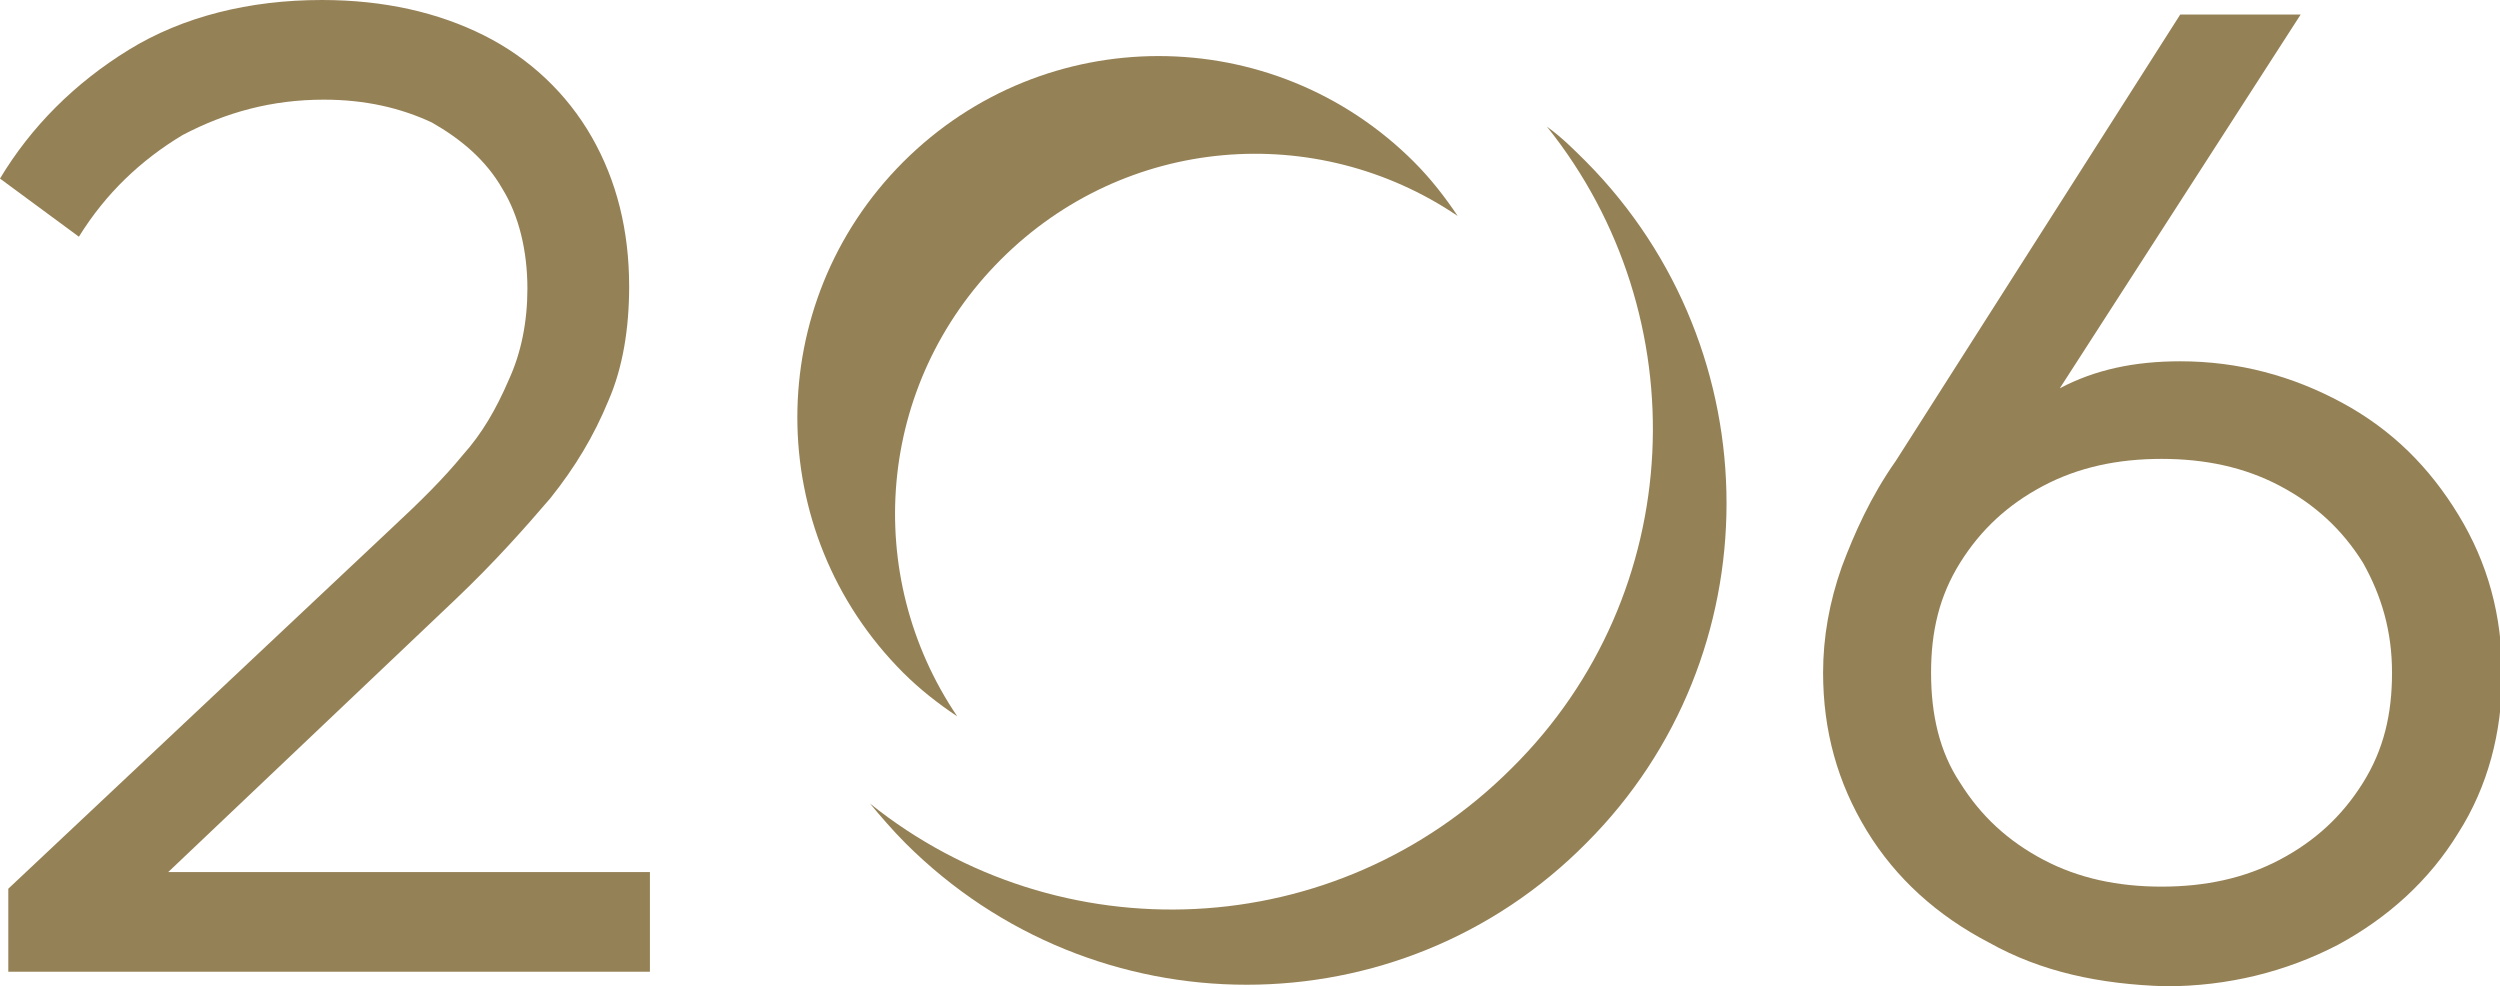
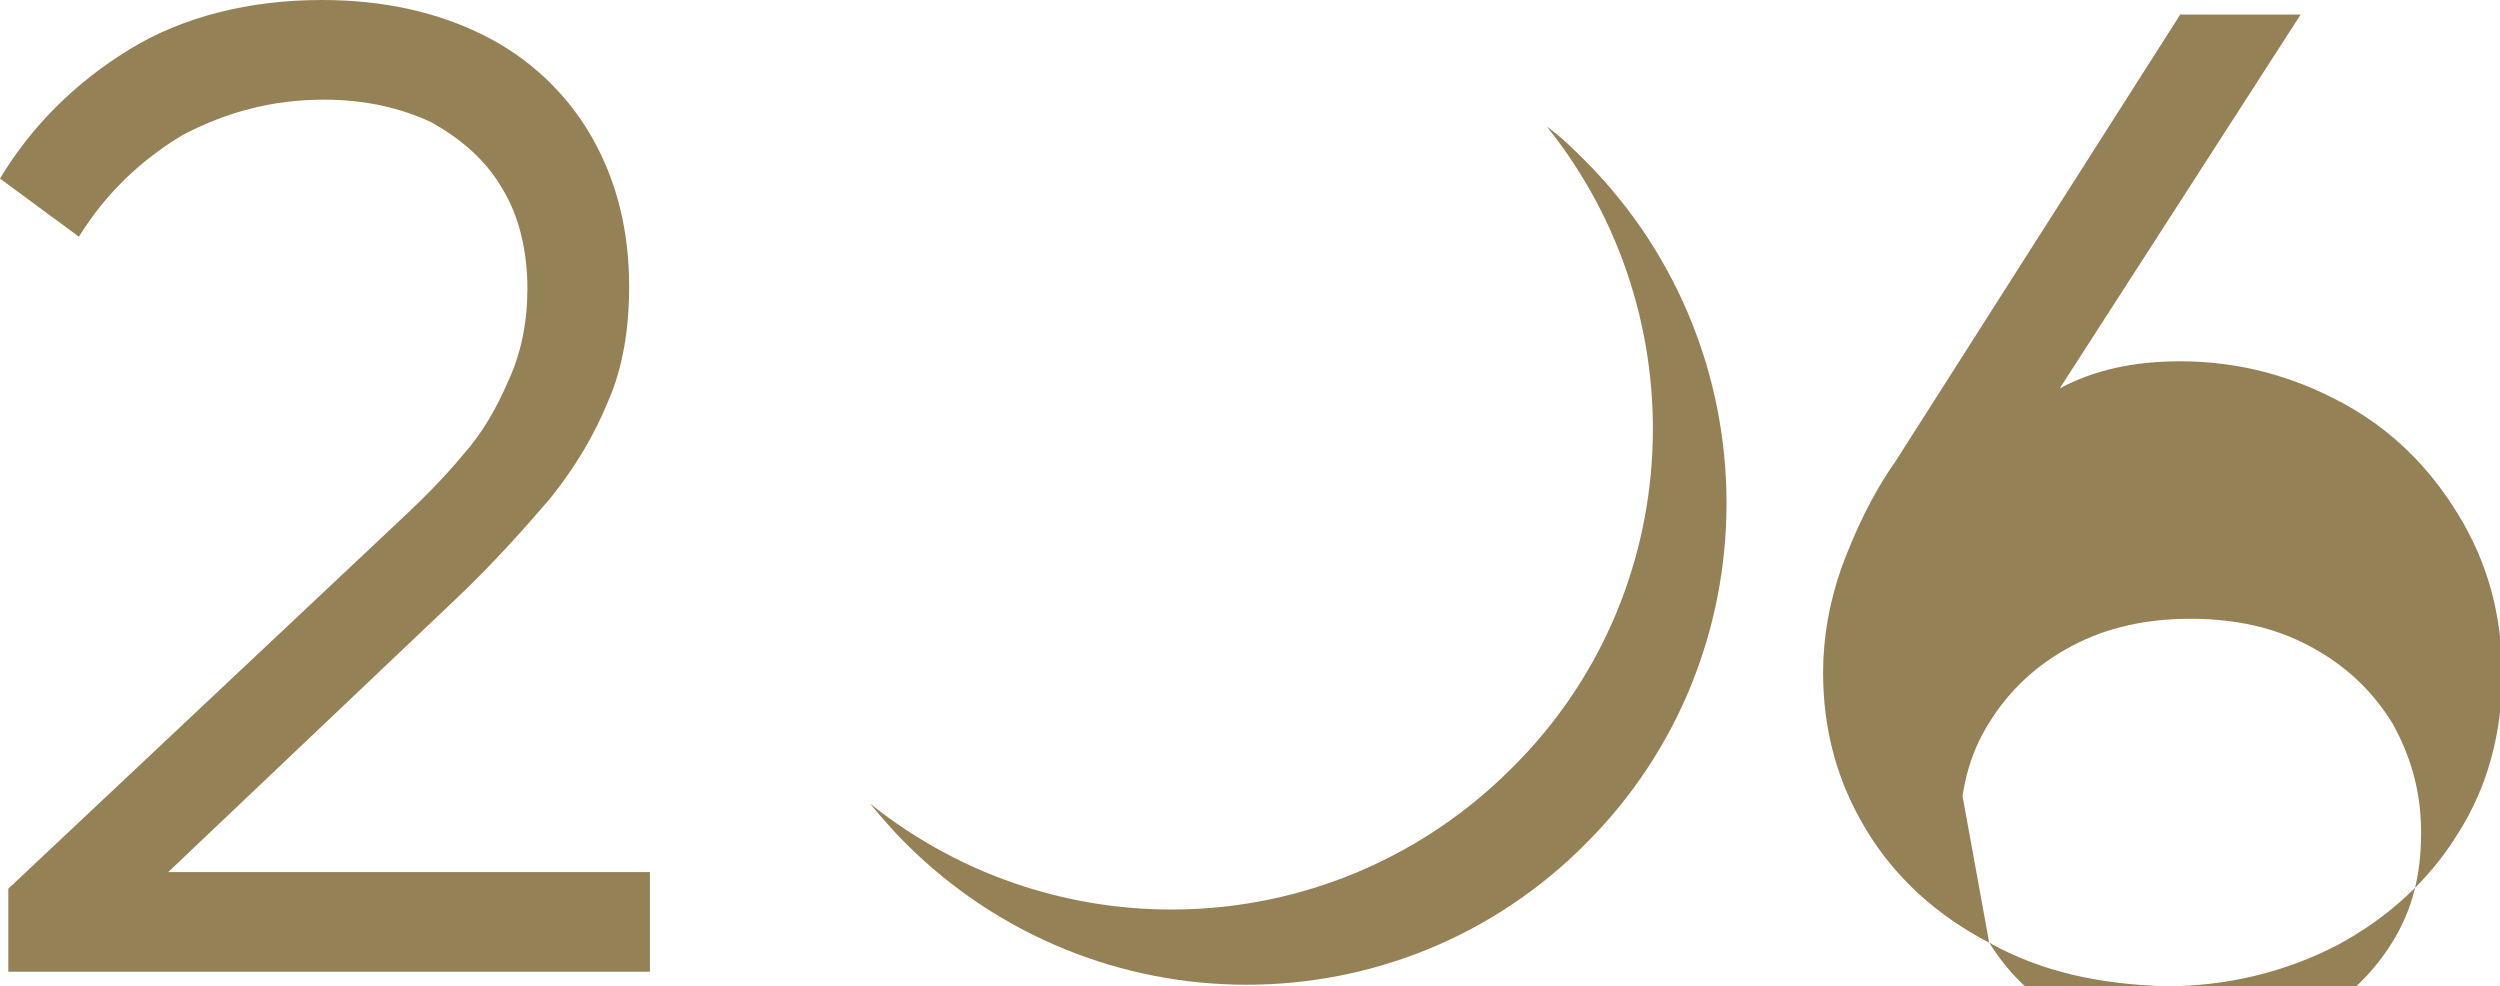
<svg xmlns="http://www.w3.org/2000/svg" version="1.1" id="Ebene_1" x="0px" y="0px" viewBox="0 0 120.4 47.5" style="enable-background:new 0 0 120.4 47.5;" xml:space="preserve">
  <style type="text/css">
	.st0{fill:#958156;}
</style>
  <g>
    <g>
      <path class="st0" d="M76.4,7.8c-0.6-0.6-1.2-1.2-1.9-1.7c7.3,9.1,6.8,22.5-1.7,30.9c-8.5,8.5-21.8,9-30.9,1.7    c0.5,0.6,1.1,1.3,1.7,1.9c9.1,9.1,23.8,9.1,32.8,0C85.4,31.6,85.4,16.9,76.4,7.8z" />
-       <path class="st0" d="M48.2,12.5c6-6,15.2-6.7,22-2.1c-0.6-0.9-1.3-1.8-2.1-2.6c-6.8-6.8-17.8-6.8-24.6,0s-6.8,17.8,0,24.6    c0.8,0.8,1.7,1.5,2.6,2.1C41.5,27.7,42.2,18.5,48.2,12.5z" />
    </g>
    <g>
-       <path class="st0" d="M95.8,45.4c-2.5-1.3-4.5-3.1-5.9-5.4c-1.4-2.3-2.1-4.8-2.1-7.6c0-1.7,0.3-3.4,0.9-5.1    c0.6-1.6,1.4-3.4,2.6-5.1l13.7-21.5h5.8l-11.6,18c1.7-0.9,3.6-1.3,5.8-1.3c2.8,0,5.4,0.7,7.8,2c2.4,1.3,4.2,3.1,5.6,5.4    c1.4,2.3,2.1,4.8,2.1,7.7c0,2.8-0.7,5.4-2.1,7.6c-1.4,2.3-3.4,4.1-5.8,5.4c-2.5,1.3-5.3,2-8.3,2C101.1,47.4,98.3,46.8,95.8,45.4z     M94.4,37.7c1,1.6,2.3,2.8,4,3.7c1.7,0.9,3.6,1.3,5.7,1.3s4-0.4,5.7-1.3c1.7-0.9,3-2.1,4-3.7c1-1.6,1.4-3.3,1.4-5.3    s-0.5-3.7-1.4-5.3c-1-1.6-2.3-2.8-4-3.7c-1.7-0.9-3.6-1.3-5.7-1.3s-4,0.4-5.7,1.3c-1.7,0.9-3,2.1-4,3.7c-1,1.6-1.4,3.3-1.4,5.3    S93.4,36.2,94.4,37.7z" />
+       <path class="st0" d="M95.8,45.4c-2.5-1.3-4.5-3.1-5.9-5.4c-1.4-2.3-2.1-4.8-2.1-7.6c0-1.7,0.3-3.4,0.9-5.1    c0.6-1.6,1.4-3.4,2.6-5.1l13.7-21.5h5.8l-11.6,18c1.7-0.9,3.6-1.3,5.8-1.3c2.8,0,5.4,0.7,7.8,2c2.4,1.3,4.2,3.1,5.6,5.4    c1.4,2.3,2.1,4.8,2.1,7.7c0,2.8-0.7,5.4-2.1,7.6c-1.4,2.3-3.4,4.1-5.8,5.4c-2.5,1.3-5.3,2-8.3,2C101.1,47.4,98.3,46.8,95.8,45.4z     c1,1.6,2.3,2.8,4,3.7c1.7,0.9,3.6,1.3,5.7,1.3s4-0.4,5.7-1.3c1.7-0.9,3-2.1,4-3.7c1-1.6,1.4-3.3,1.4-5.3    s-0.5-3.7-1.4-5.3c-1-1.6-2.3-2.8-4-3.7c-1.7-0.9-3.6-1.3-5.7-1.3s-4,0.4-5.7,1.3c-1.7,0.9-3,2.1-4,3.7c-1,1.6-1.4,3.3-1.4,5.3    S93.4,36.2,94.4,37.7z" />
    </g>
    <g>
      <path class="st0" d="M0.4,42.8l18.5-17.4c1.4-1.3,2.5-2.4,3.4-3.5c0.9-1,1.6-2.2,2.2-3.6c0.6-1.3,0.9-2.8,0.9-4.4    c0-1.8-0.4-3.5-1.2-4.8c-0.8-1.4-2-2.4-3.4-3.2c-1.5-0.7-3.2-1.1-5.2-1.1c-2.5,0-4.7,0.6-6.8,1.7c-2,1.2-3.7,2.8-5,4.9l-3.8-2.8    C1.5,6.1,3.6,4,6.2,2.4s5.8-2.4,9.3-2.4c3,0,5.6,0.6,7.8,1.7s4,2.8,5.2,4.9c1.2,2.1,1.8,4.5,1.8,7.2c0,2-0.3,3.9-1,5.5    c-0.7,1.7-1.6,3.2-2.8,4.7c-1.2,1.4-2.7,3.1-4.6,4.9L8.1,42h23.2v4.8H0.4V42.8z" />
    </g>
  </g>
</svg>